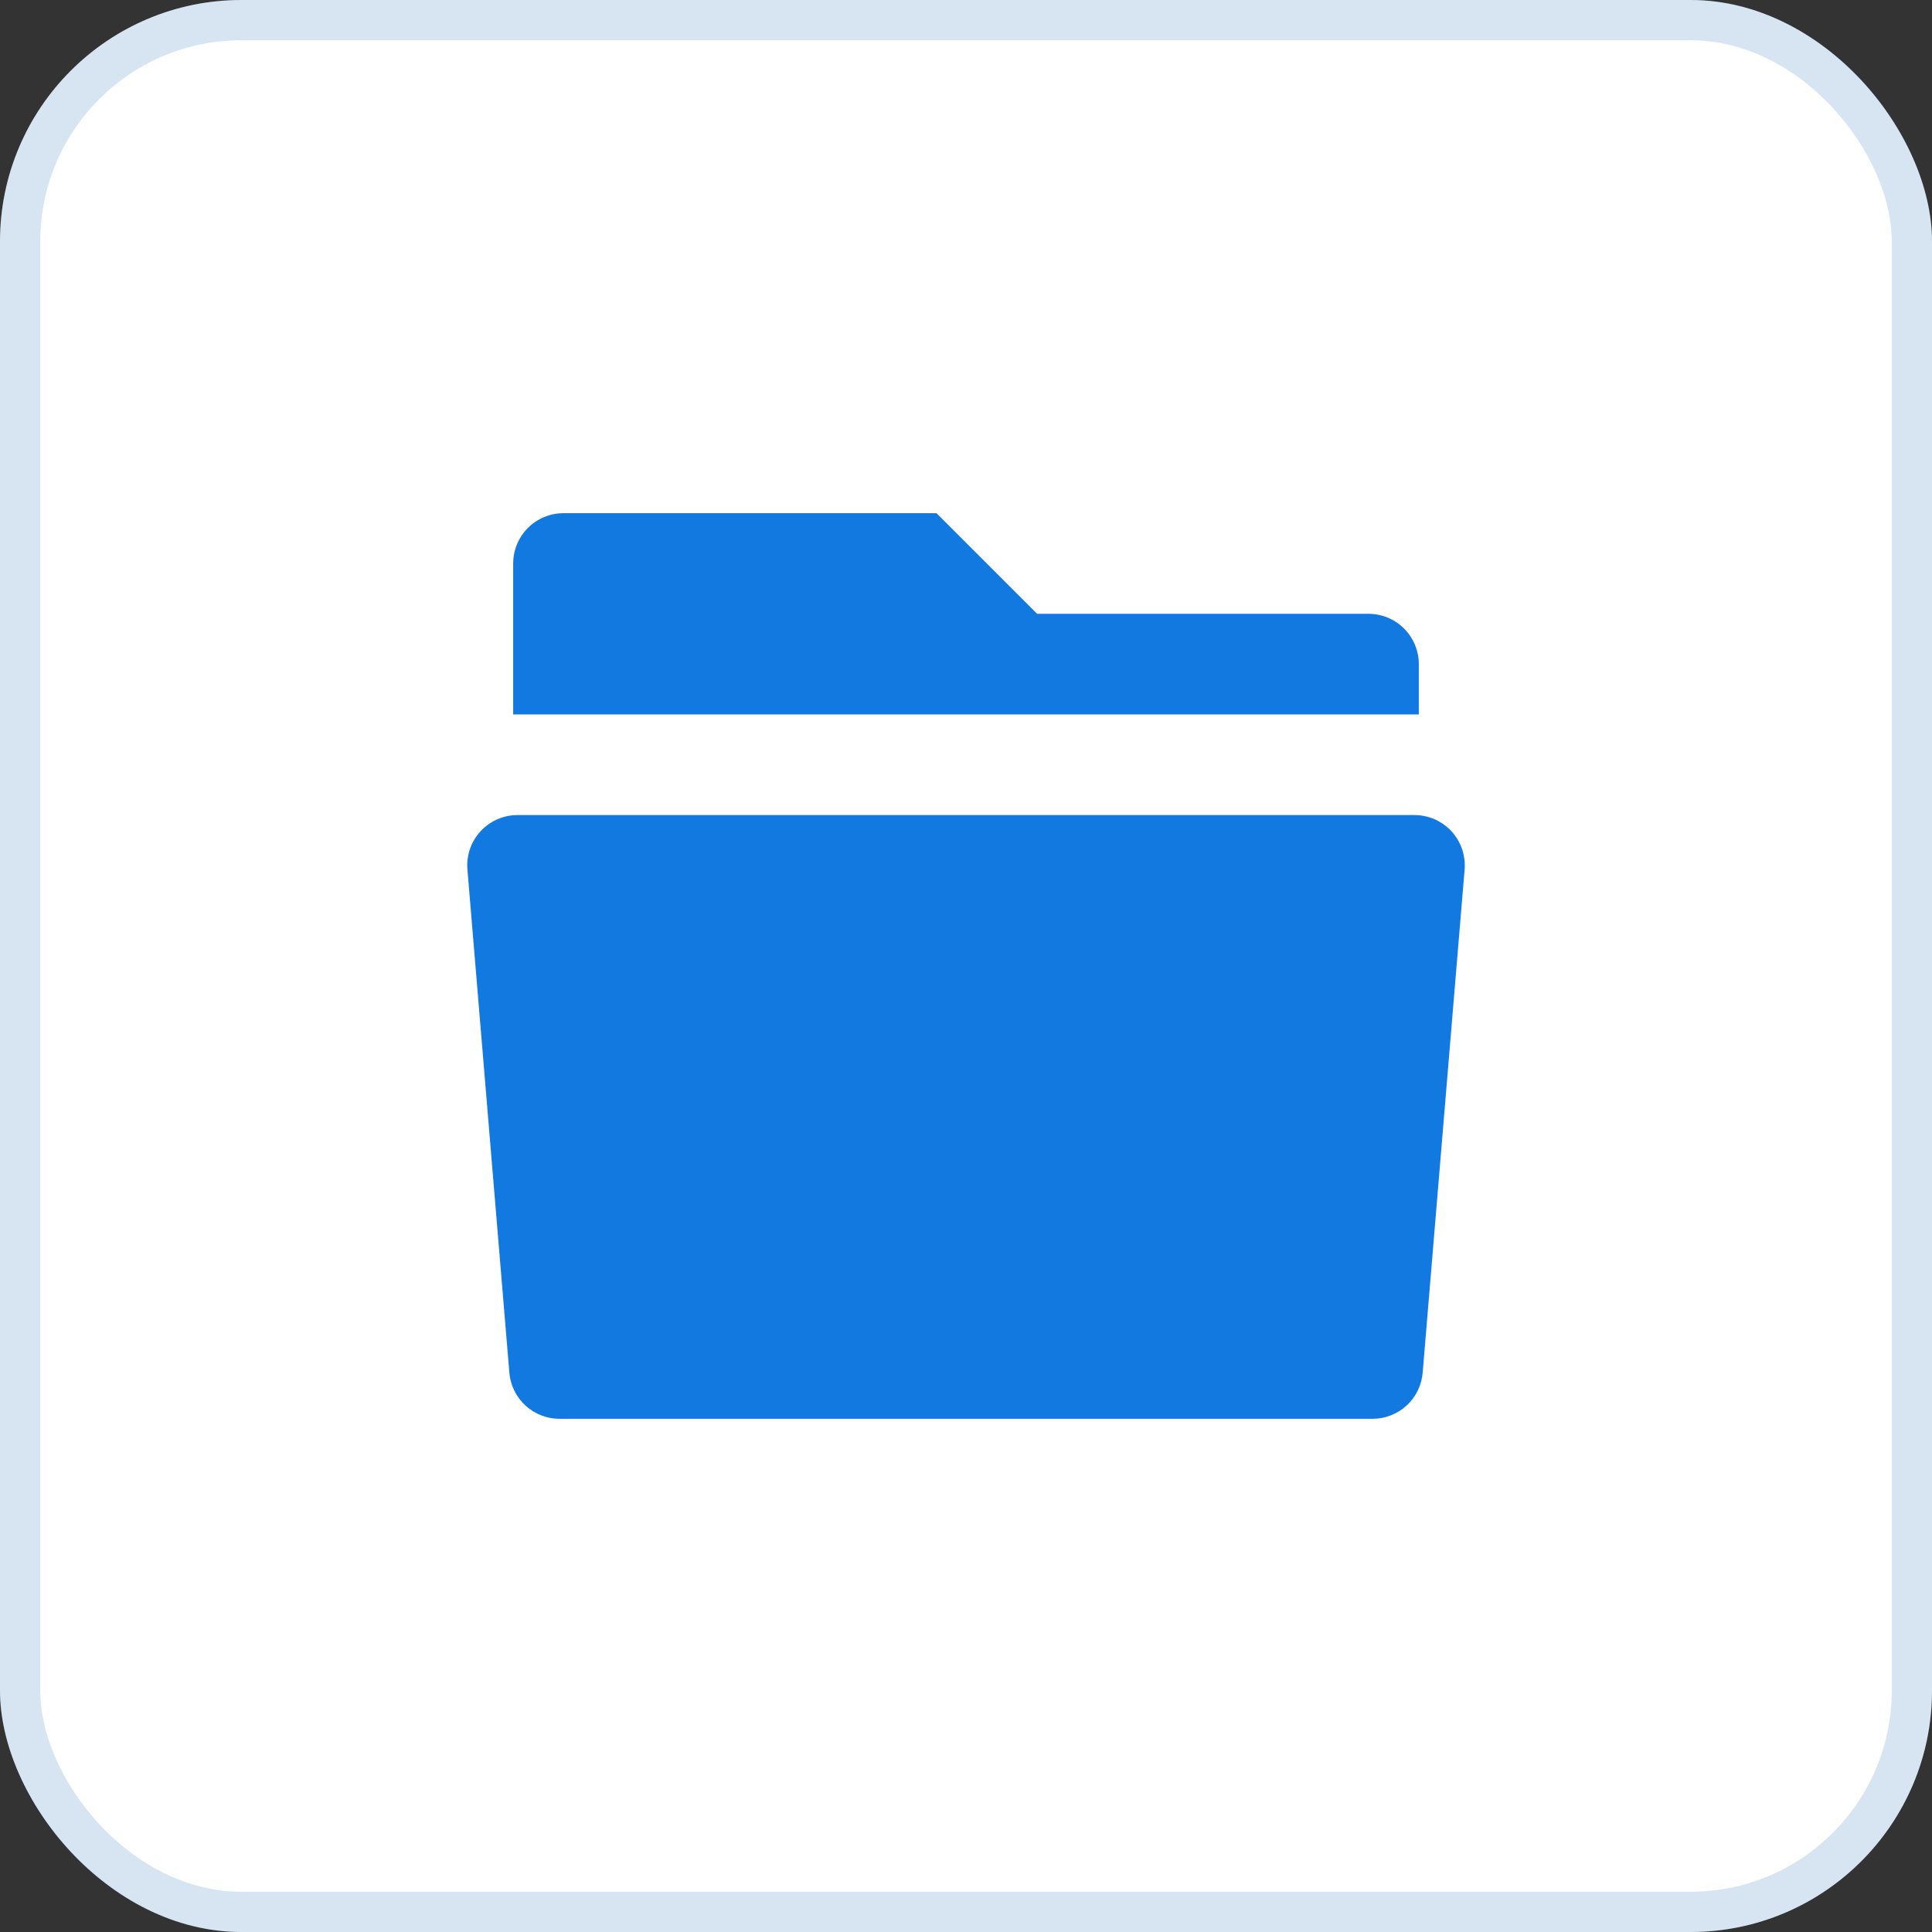
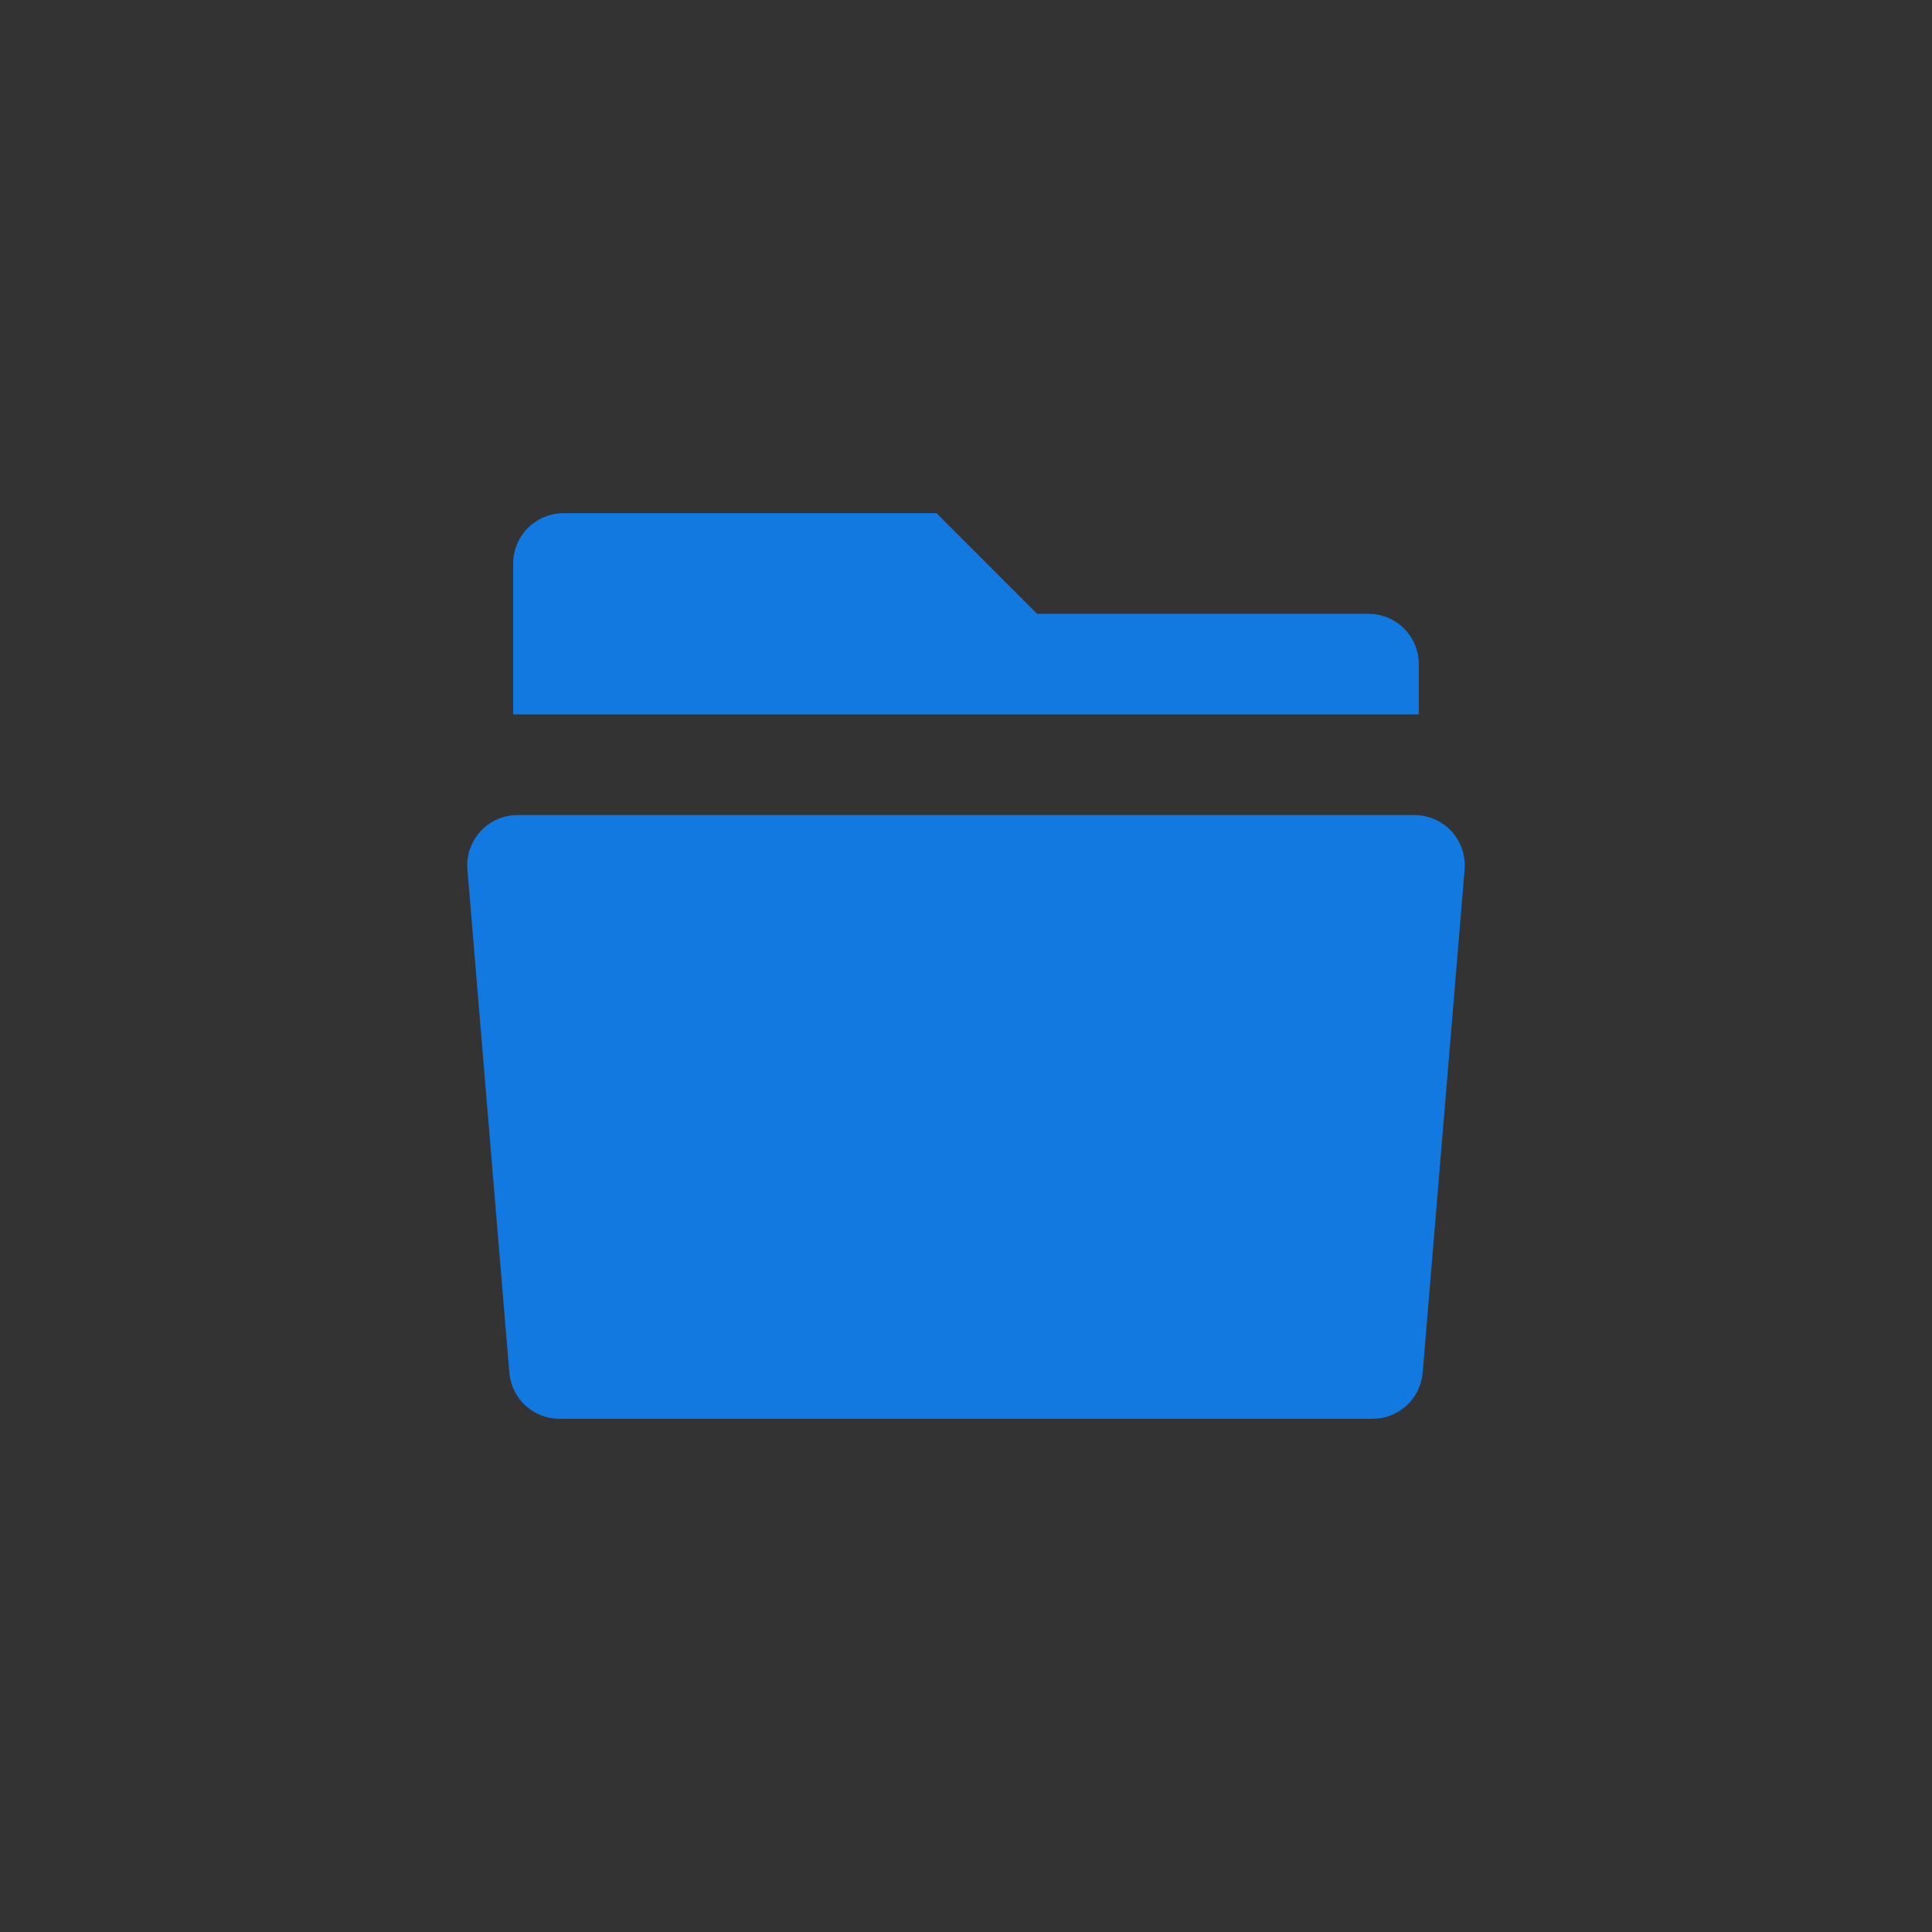
<svg xmlns="http://www.w3.org/2000/svg" width="48" height="48" viewBox="0 0 48 48" fill="none">
  <rect x="0" y="0" width="48" height="48" fill="#333333" stroke="none" />
-   <rect width="48" height="48" rx="6" fill="white" />
-   <rect x="0.5" y="0.5" width="47" height="47" rx="5.5" stroke="#0059B3" stroke-opacity="0.16" />
  <path d="M25.767 15.25H34C34.331 15.25 34.65 15.382 34.884 15.616C35.118 15.851 35.25 16.169 35.25 16.5V17.75H12.75V14C12.75 13.668 12.882 13.351 13.116 13.116C13.351 12.882 13.668 12.75 14 12.75H23.267L25.767 15.25ZM12.859 20.25H35.141C35.314 20.25 35.485 20.286 35.644 20.355C35.802 20.425 35.944 20.526 36.062 20.653C36.179 20.781 36.268 20.931 36.324 21.094C36.38 21.258 36.402 21.431 36.388 21.604L35.346 34.104C35.32 34.416 35.178 34.708 34.947 34.92C34.716 35.132 34.414 35.25 34.1 35.25H13.9C13.587 35.25 13.285 35.132 13.054 34.92C12.823 34.707 12.681 34.416 12.655 34.104L11.613 21.604C11.598 21.431 11.62 21.258 11.676 21.094C11.732 20.931 11.821 20.781 11.938 20.653C12.056 20.526 12.198 20.425 12.356 20.355C12.515 20.286 12.686 20.25 12.859 20.25Z" fill="#1279E1" />
</svg>